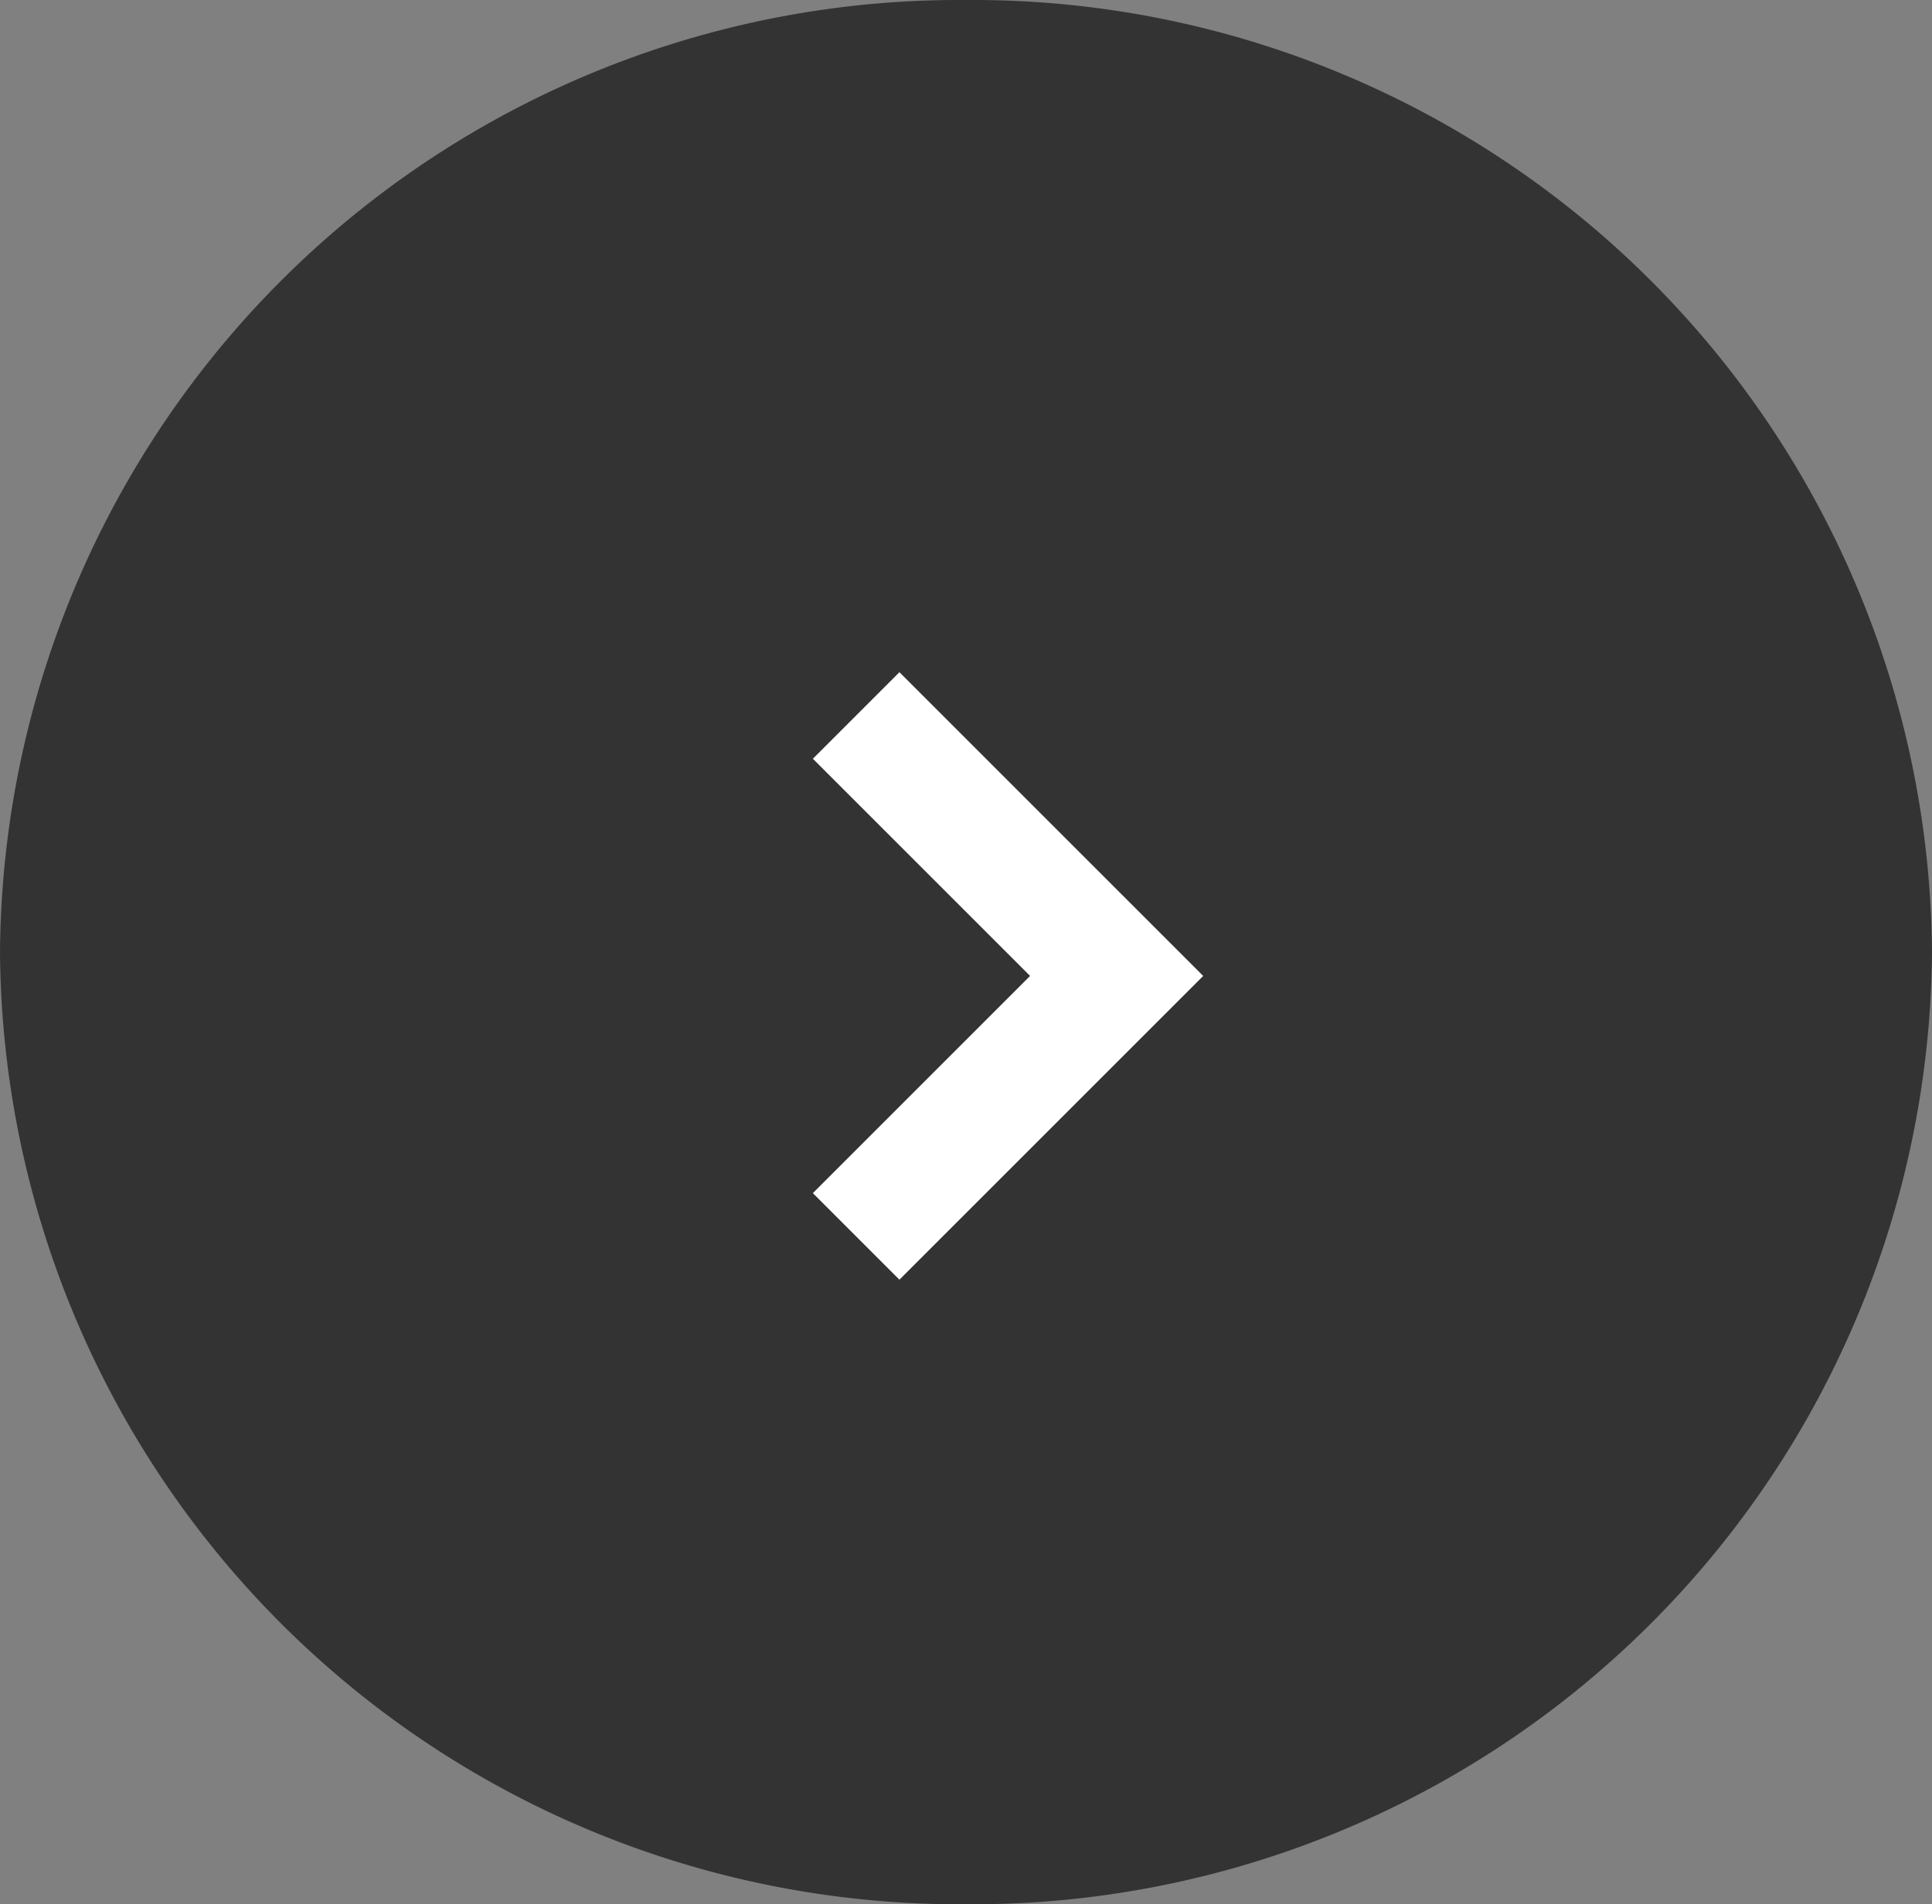
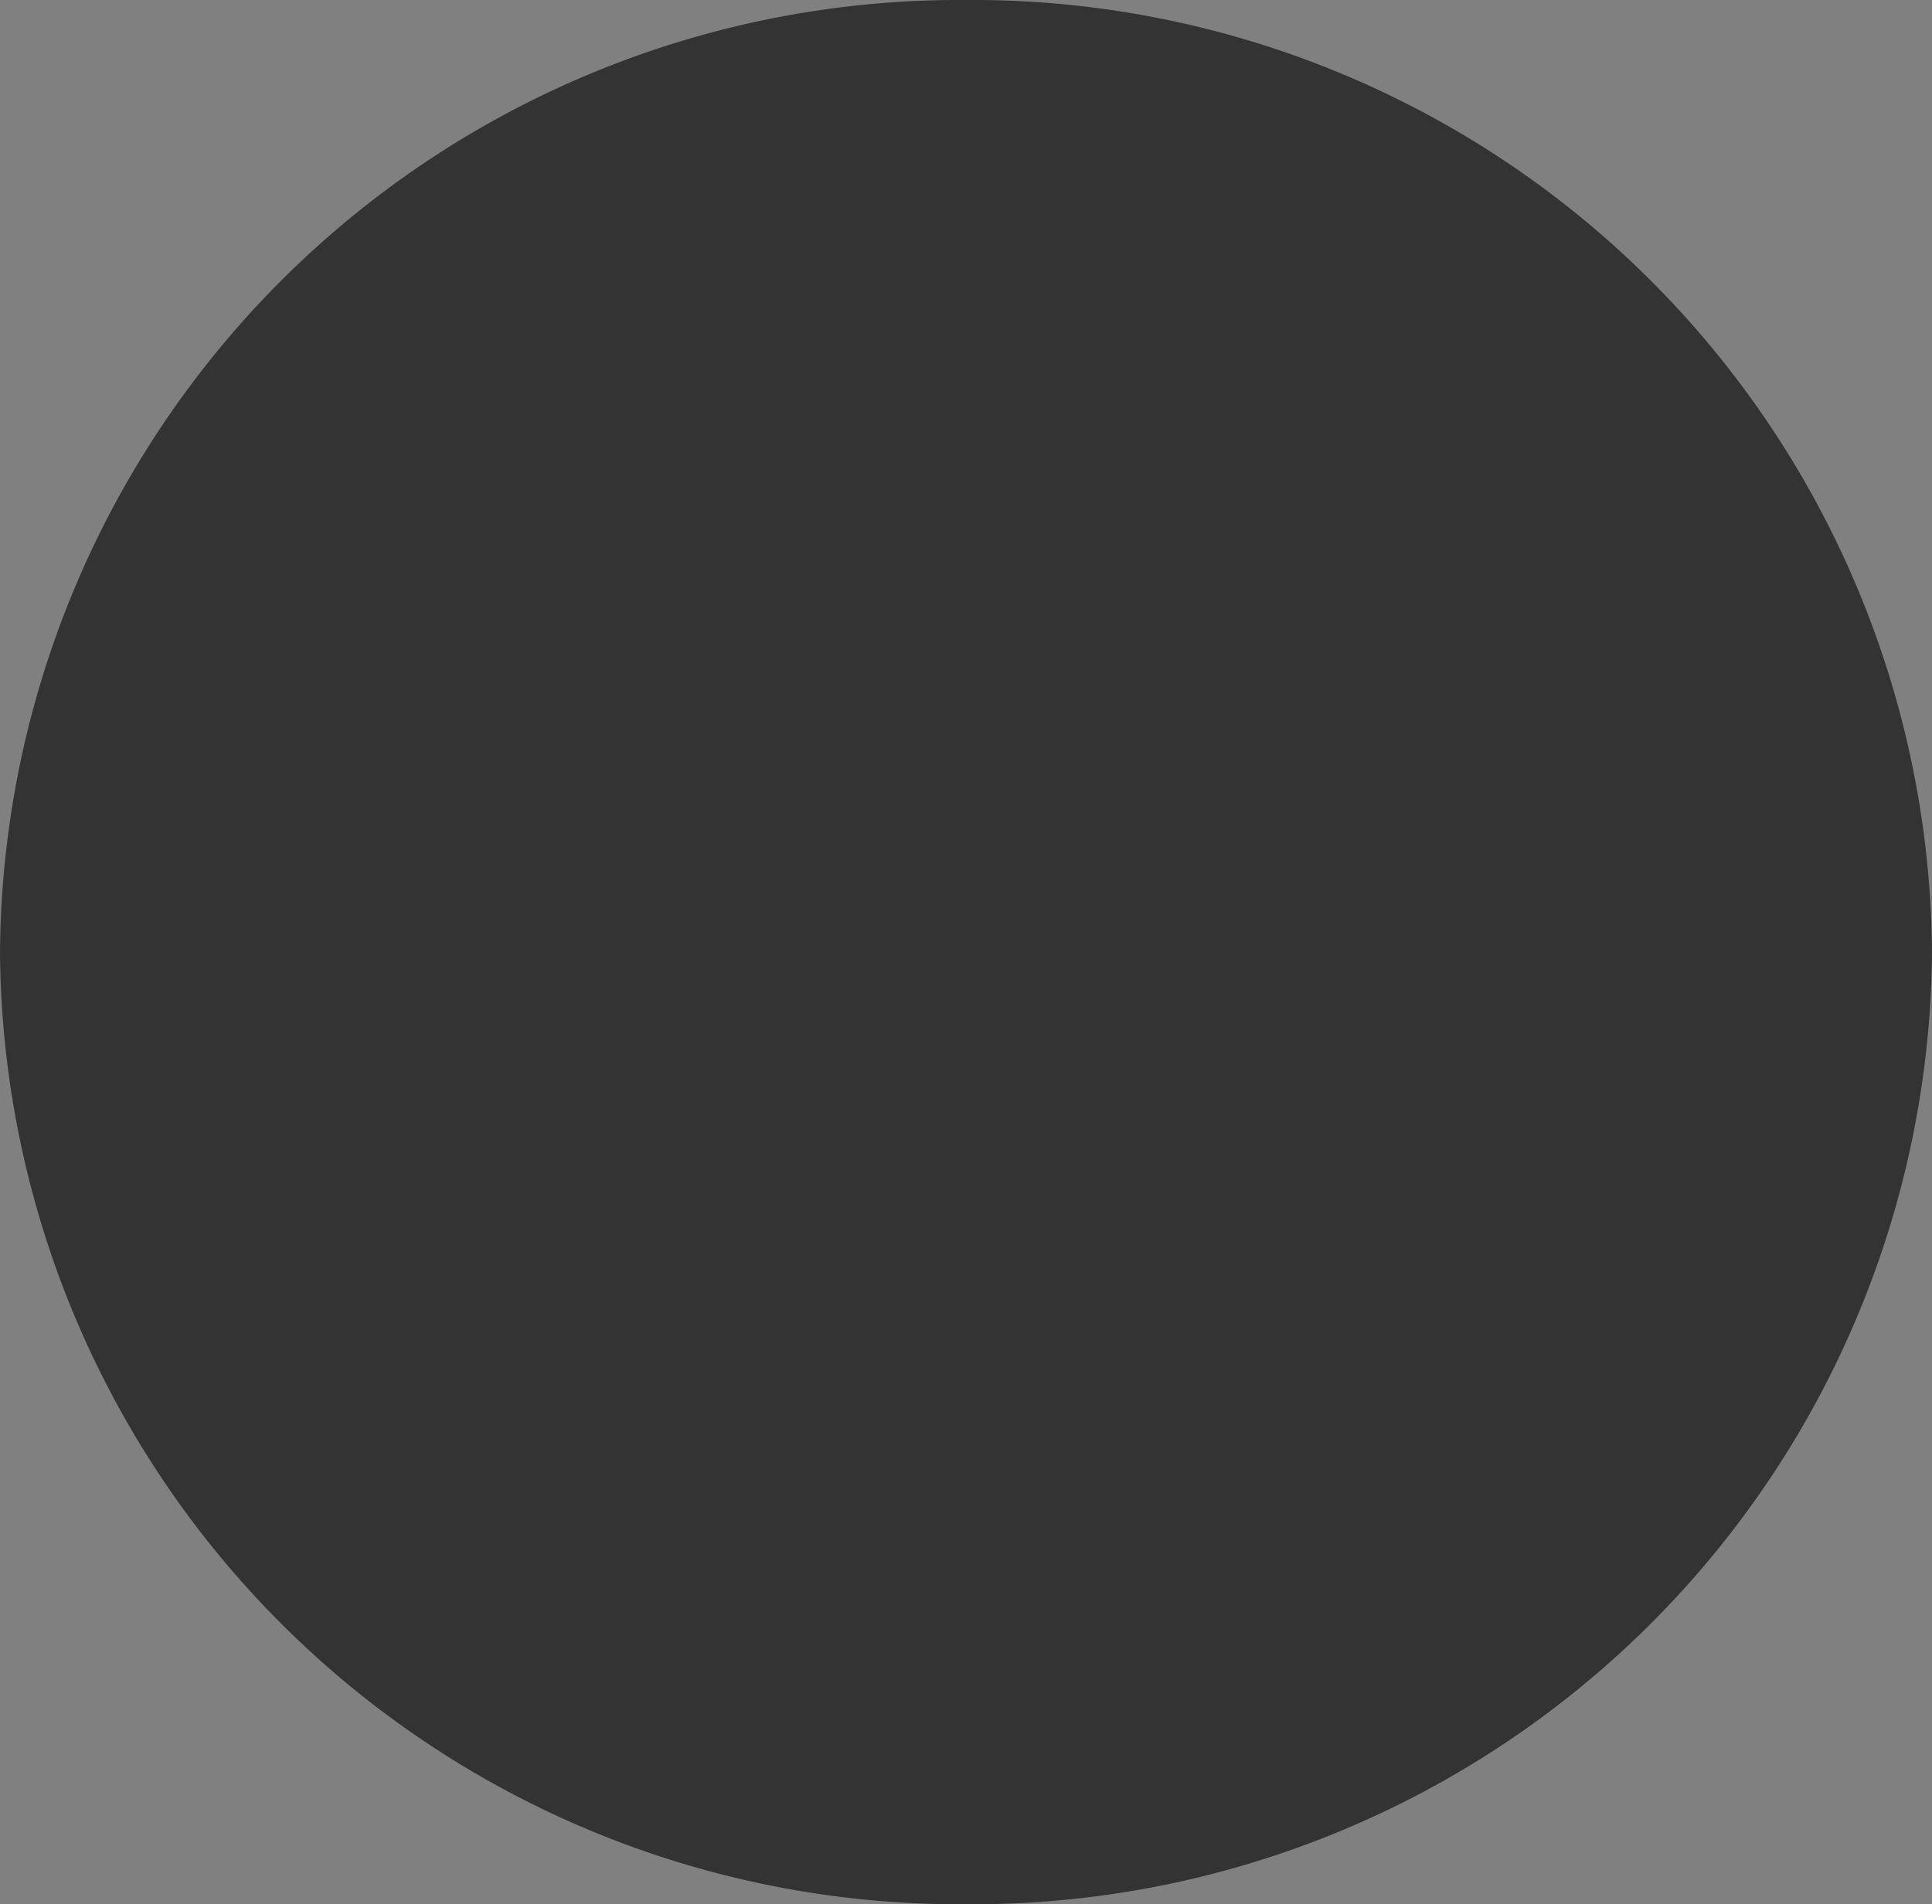
<svg xmlns="http://www.w3.org/2000/svg" id="グループ_268552" data-name="グループ 268552" width="47.348" height="46.672" viewBox="0 0 47.348 46.672">
  <rect x="0" y="0" width="47.348" height="46.672" fill="#808080" stroke="none" />
  <path id="パス_31870" data-name="パス 31870" d="M23.674,0A23.507,23.507,0,0,0,0,23.336,23.507,23.507,0,0,0,23.674,46.672,23.507,23.507,0,0,0,47.348,23.336,23.507,23.507,0,0,0,23.674,0Z" transform="translate(0)" opacity="0.6" />
-   <path id="パス_31871" data-name="パス 31871" d="M33.458,519.2l6.384,6.384-6.384,6.384" transform="translate(-12.476 -501.664)" fill="none" stroke="#fff" stroke-width="3" />
</svg>